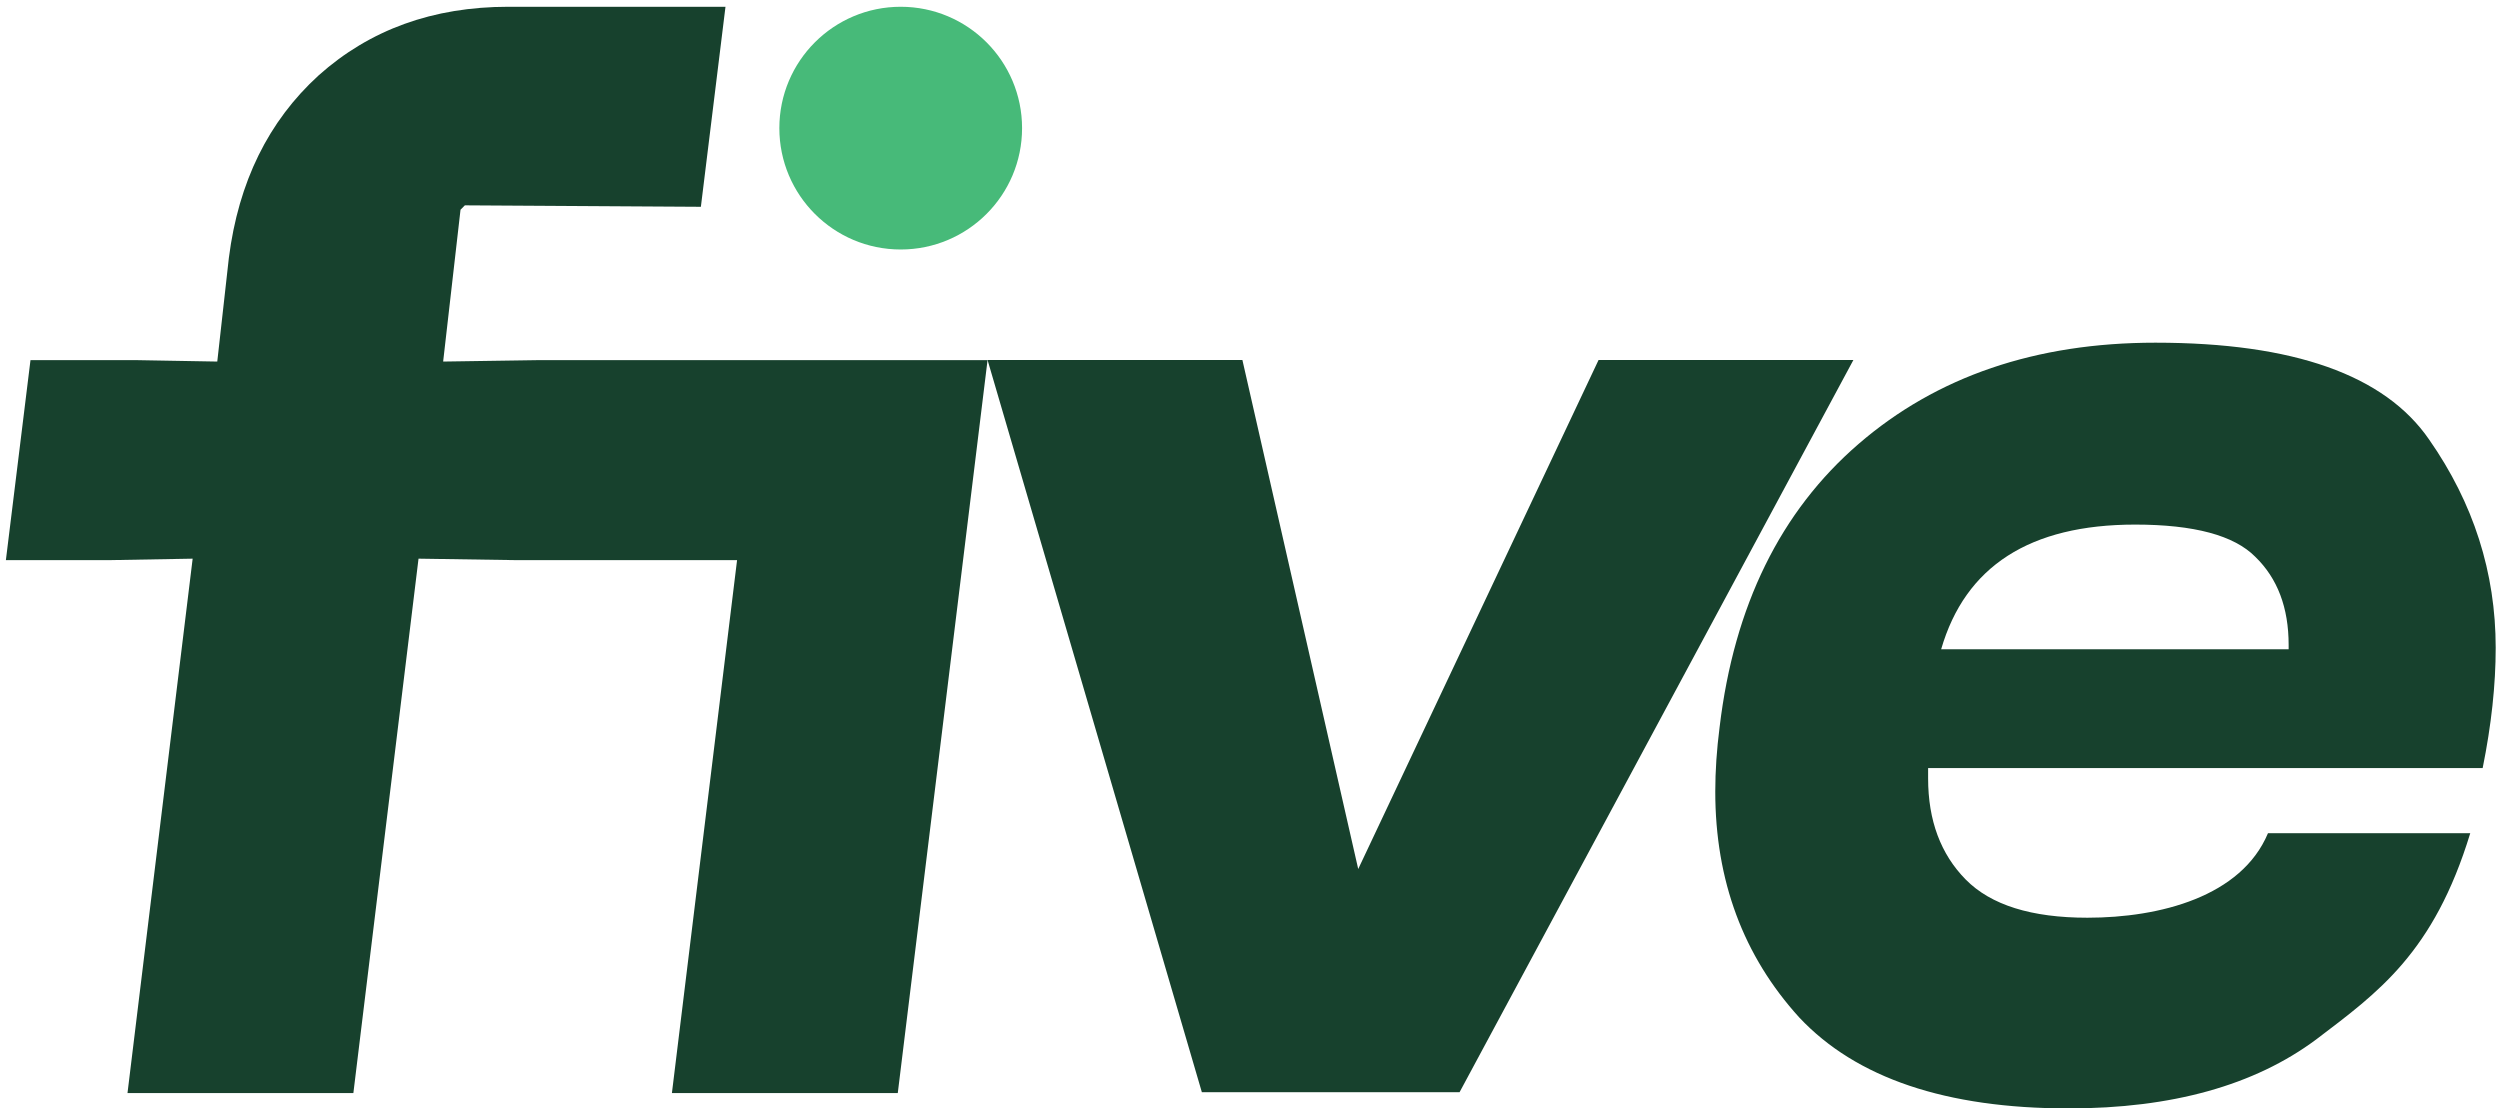
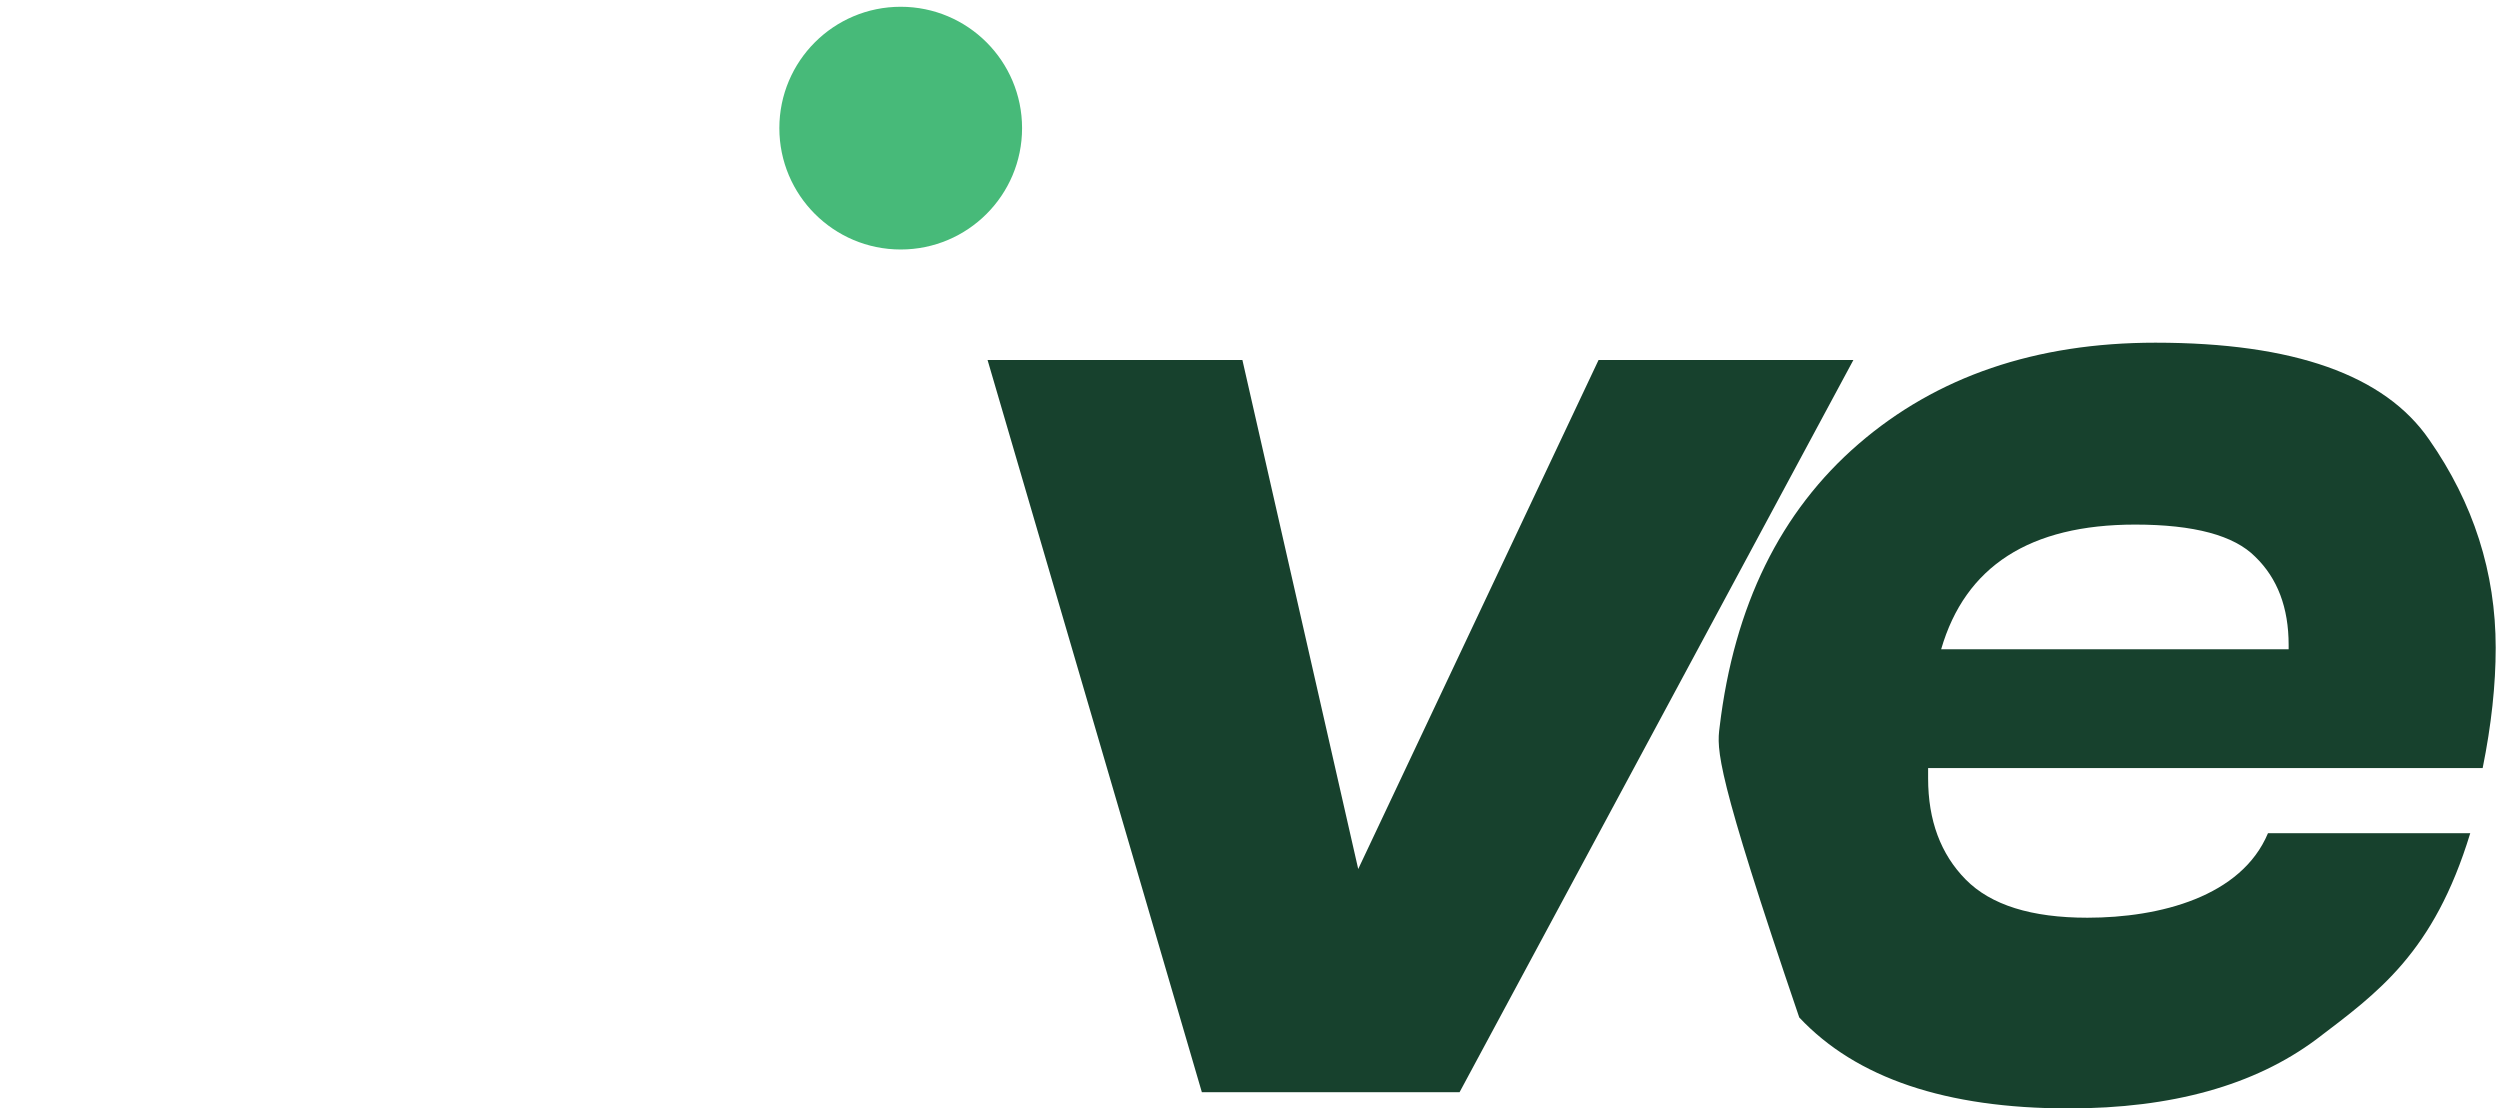
<svg xmlns="http://www.w3.org/2000/svg" width="309" height="137" viewBox="0 0 309 137" fill="none">
  <path d="M126.328 15.837C126.328 24.122 119.612 30.837 111.328 30.837C103.044 30.837 96.328 24.122 96.328 15.837C96.328 7.553 103.044 0.837 111.328 0.837C119.612 0.837 126.328 7.553 126.328 15.837Z" fill="#47BA79" />
-   <path d="M212.545 89.86C214.334 74.871 220.061 63.207 229.725 54.867C239.389 46.527 251.618 42.356 266.412 42.356C283.473 42.356 294.747 46.345 300.236 54.323C305.724 62.18 308.468 70.762 308.468 80.069C308.468 84.662 307.931 89.618 306.857 94.936H238.315C238.315 95.299 238.315 95.722 238.315 96.205C238.315 101.403 239.866 105.573 242.968 108.716C246.07 111.859 251.081 113.43 258.001 113.43C266.976 113.43 277.041 110.817 280.321 102.987H305.322C300.807 117.791 293.912 122.677 286.277 128.479C278.641 134.16 268.44 137 255.674 137C240.522 137 229.427 133.253 222.388 125.759C215.468 118.144 212.008 108.837 212.008 97.837C212.008 95.299 212.187 92.64 212.545 89.86ZM239.926 80.25H282.876C282.876 80.008 282.876 79.827 282.876 79.706C282.876 75.113 281.504 71.487 278.76 68.828C276.135 66.168 271.184 64.839 263.906 64.839C250.902 64.839 242.908 69.976 239.926 80.25Z" fill="#17412D" />
+   <path d="M212.545 89.86C214.334 74.871 220.061 63.207 229.725 54.867C239.389 46.527 251.618 42.356 266.412 42.356C283.473 42.356 294.747 46.345 300.236 54.323C305.724 62.18 308.468 70.762 308.468 80.069C308.468 84.662 307.931 89.618 306.857 94.936H238.315C238.315 95.299 238.315 95.722 238.315 96.205C238.315 101.403 239.866 105.573 242.968 108.716C246.07 111.859 251.081 113.43 258.001 113.43C266.976 113.43 277.041 110.817 280.321 102.987H305.322C300.807 117.791 293.912 122.677 286.277 128.479C278.641 134.16 268.44 137 255.674 137C240.522 137 229.427 133.253 222.388 125.759C212.008 95.299 212.187 92.64 212.545 89.86ZM239.926 80.25H282.876C282.876 80.008 282.876 79.827 282.876 79.706C282.876 75.113 281.504 71.487 278.76 68.828C276.135 66.168 271.184 64.839 263.906 64.839C250.902 64.839 242.908 69.976 239.926 80.25Z" fill="#17412D" />
  <path d="M153.56 44.493L167.876 107.411L197.584 44.493H229.081L180.404 134.994H148.549L122.062 44.493H153.56Z" fill="#17412D" />
-   <path d="M122.062 44.509L110.966 135.099H83.049L91.102 69.232H63.721L51.73 69.051L43.677 135.099H15.759L23.812 69.051L13.612 69.232H0.727L3.769 44.509H16.654L26.855 44.689L28.287 31.877C29.48 22.493 33.178 14.973 39.382 9.319C45.705 3.665 53.52 0.837 62.826 0.837H89.67L86.628 25.56L57.457 25.38L56.92 25.921L54.773 44.689L66.763 44.509H122.062Z" fill="#17412D" />
</svg>